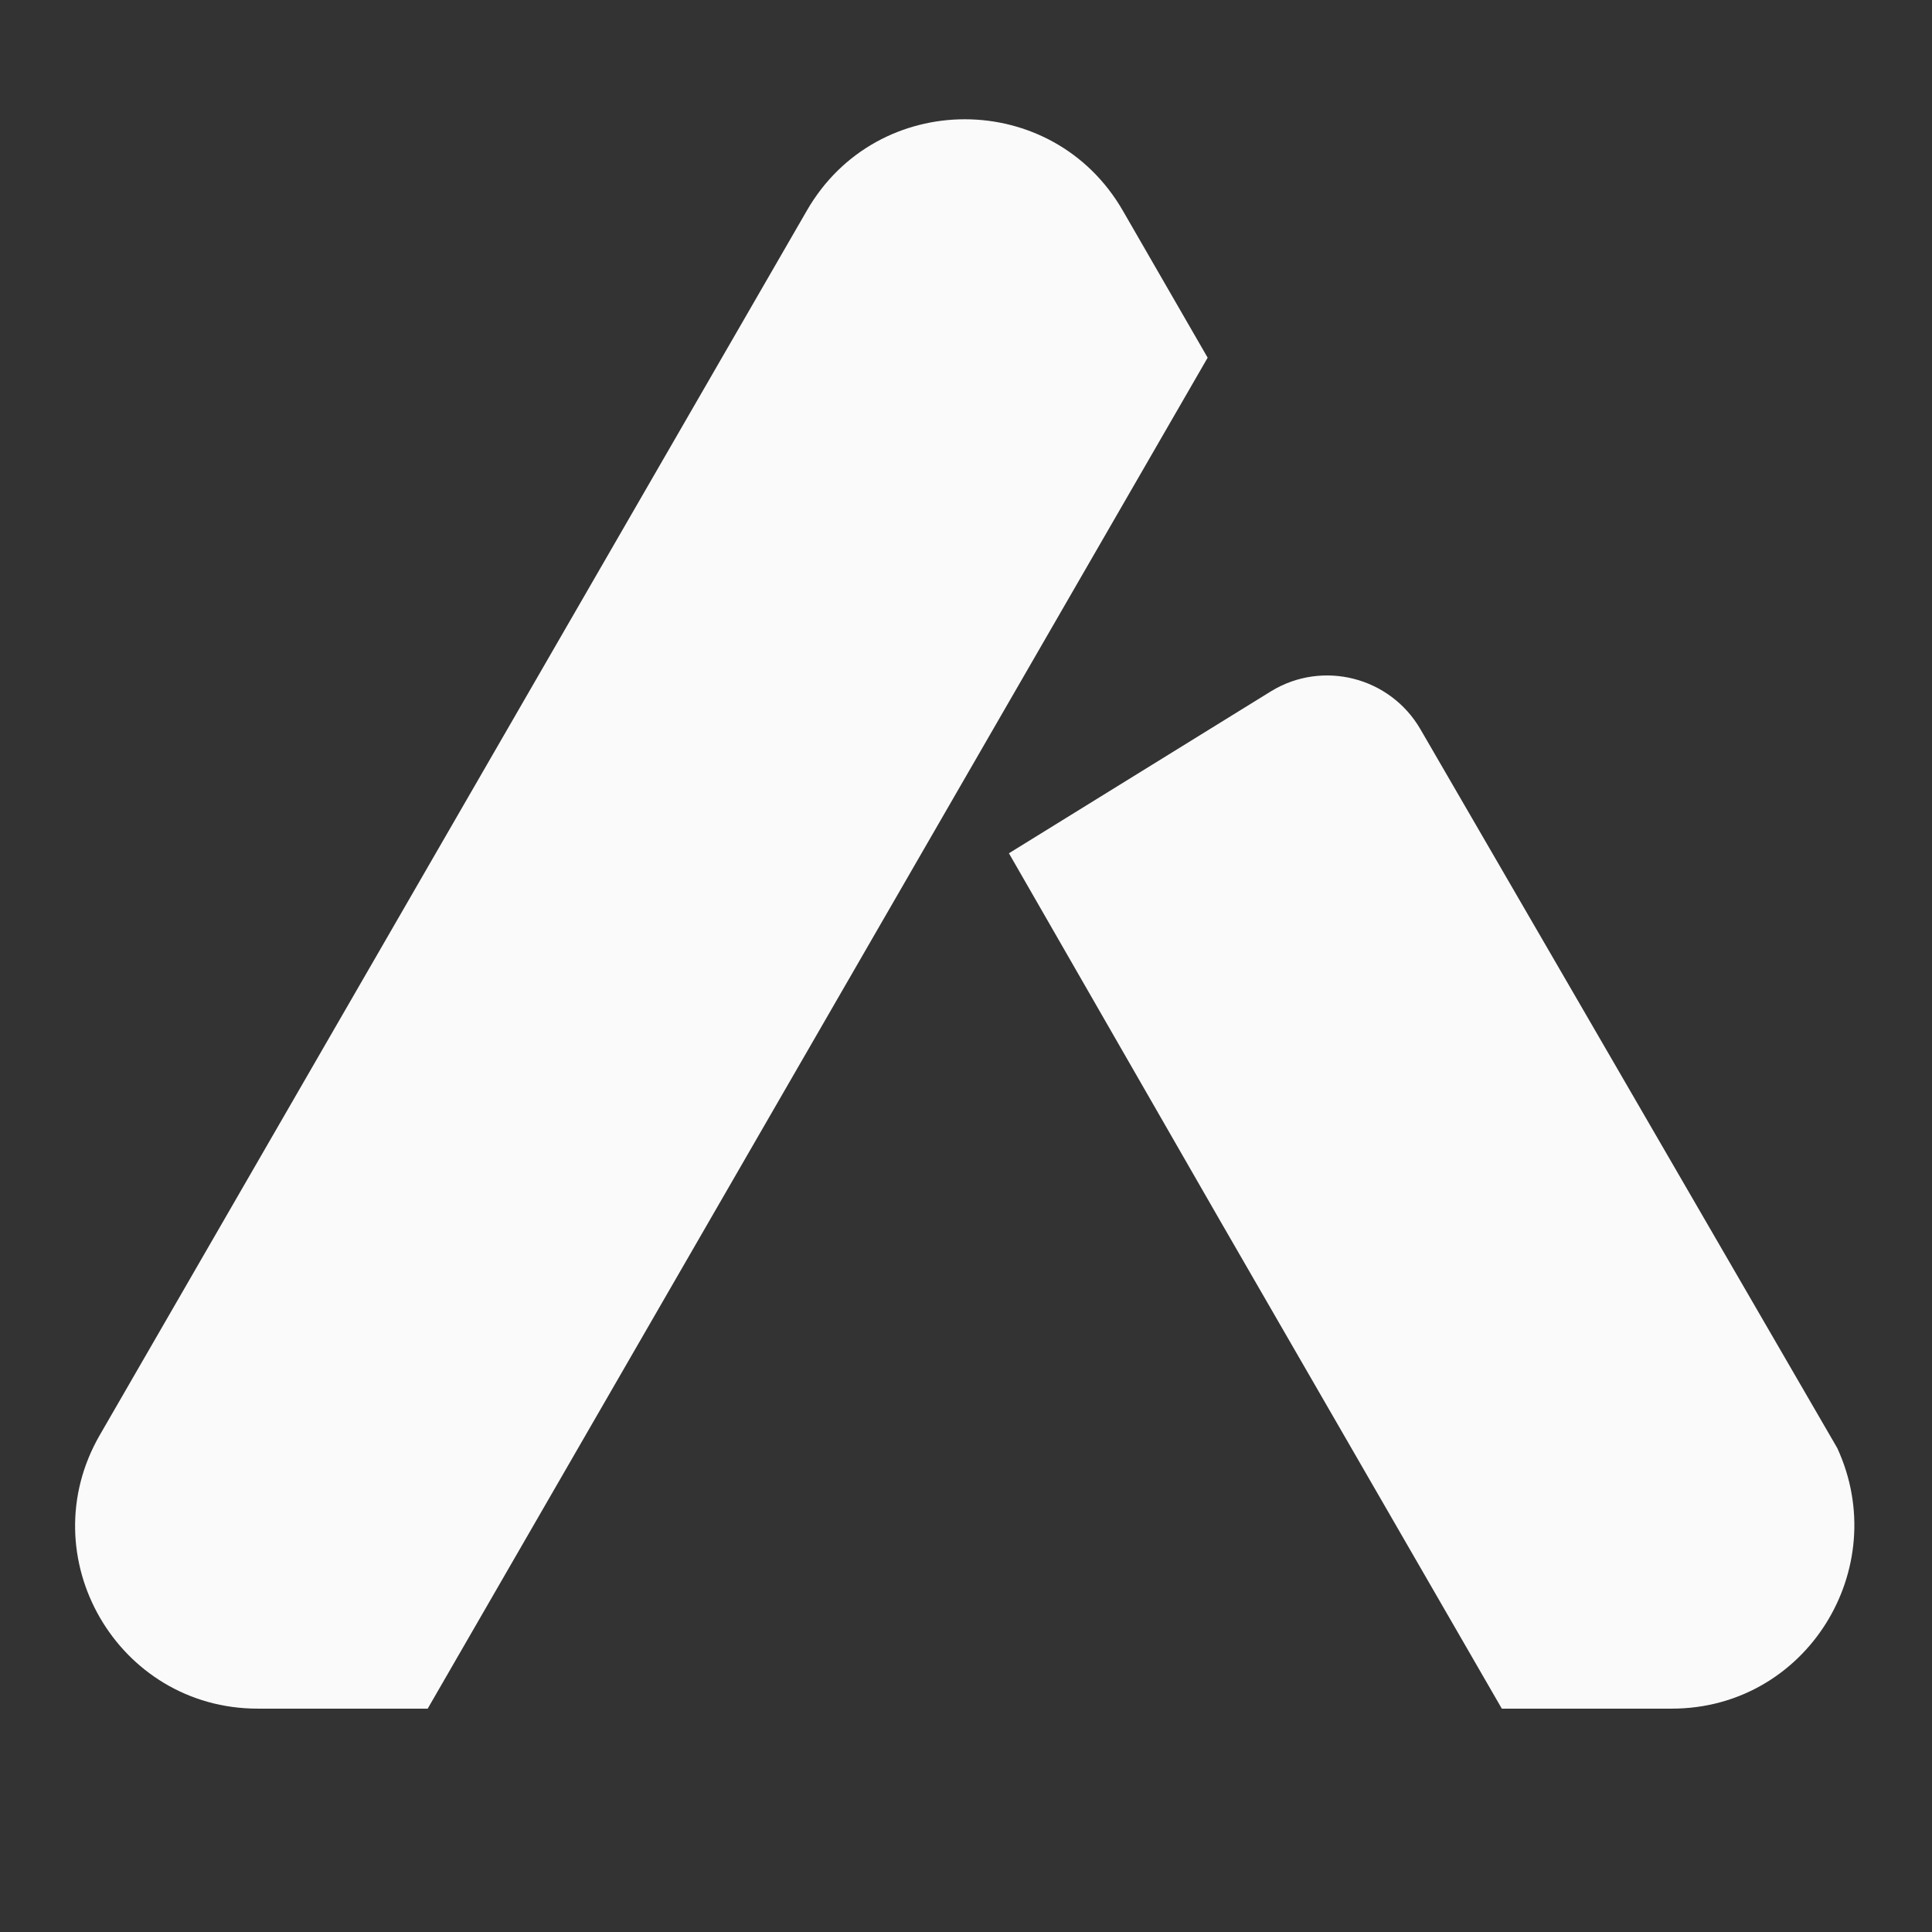
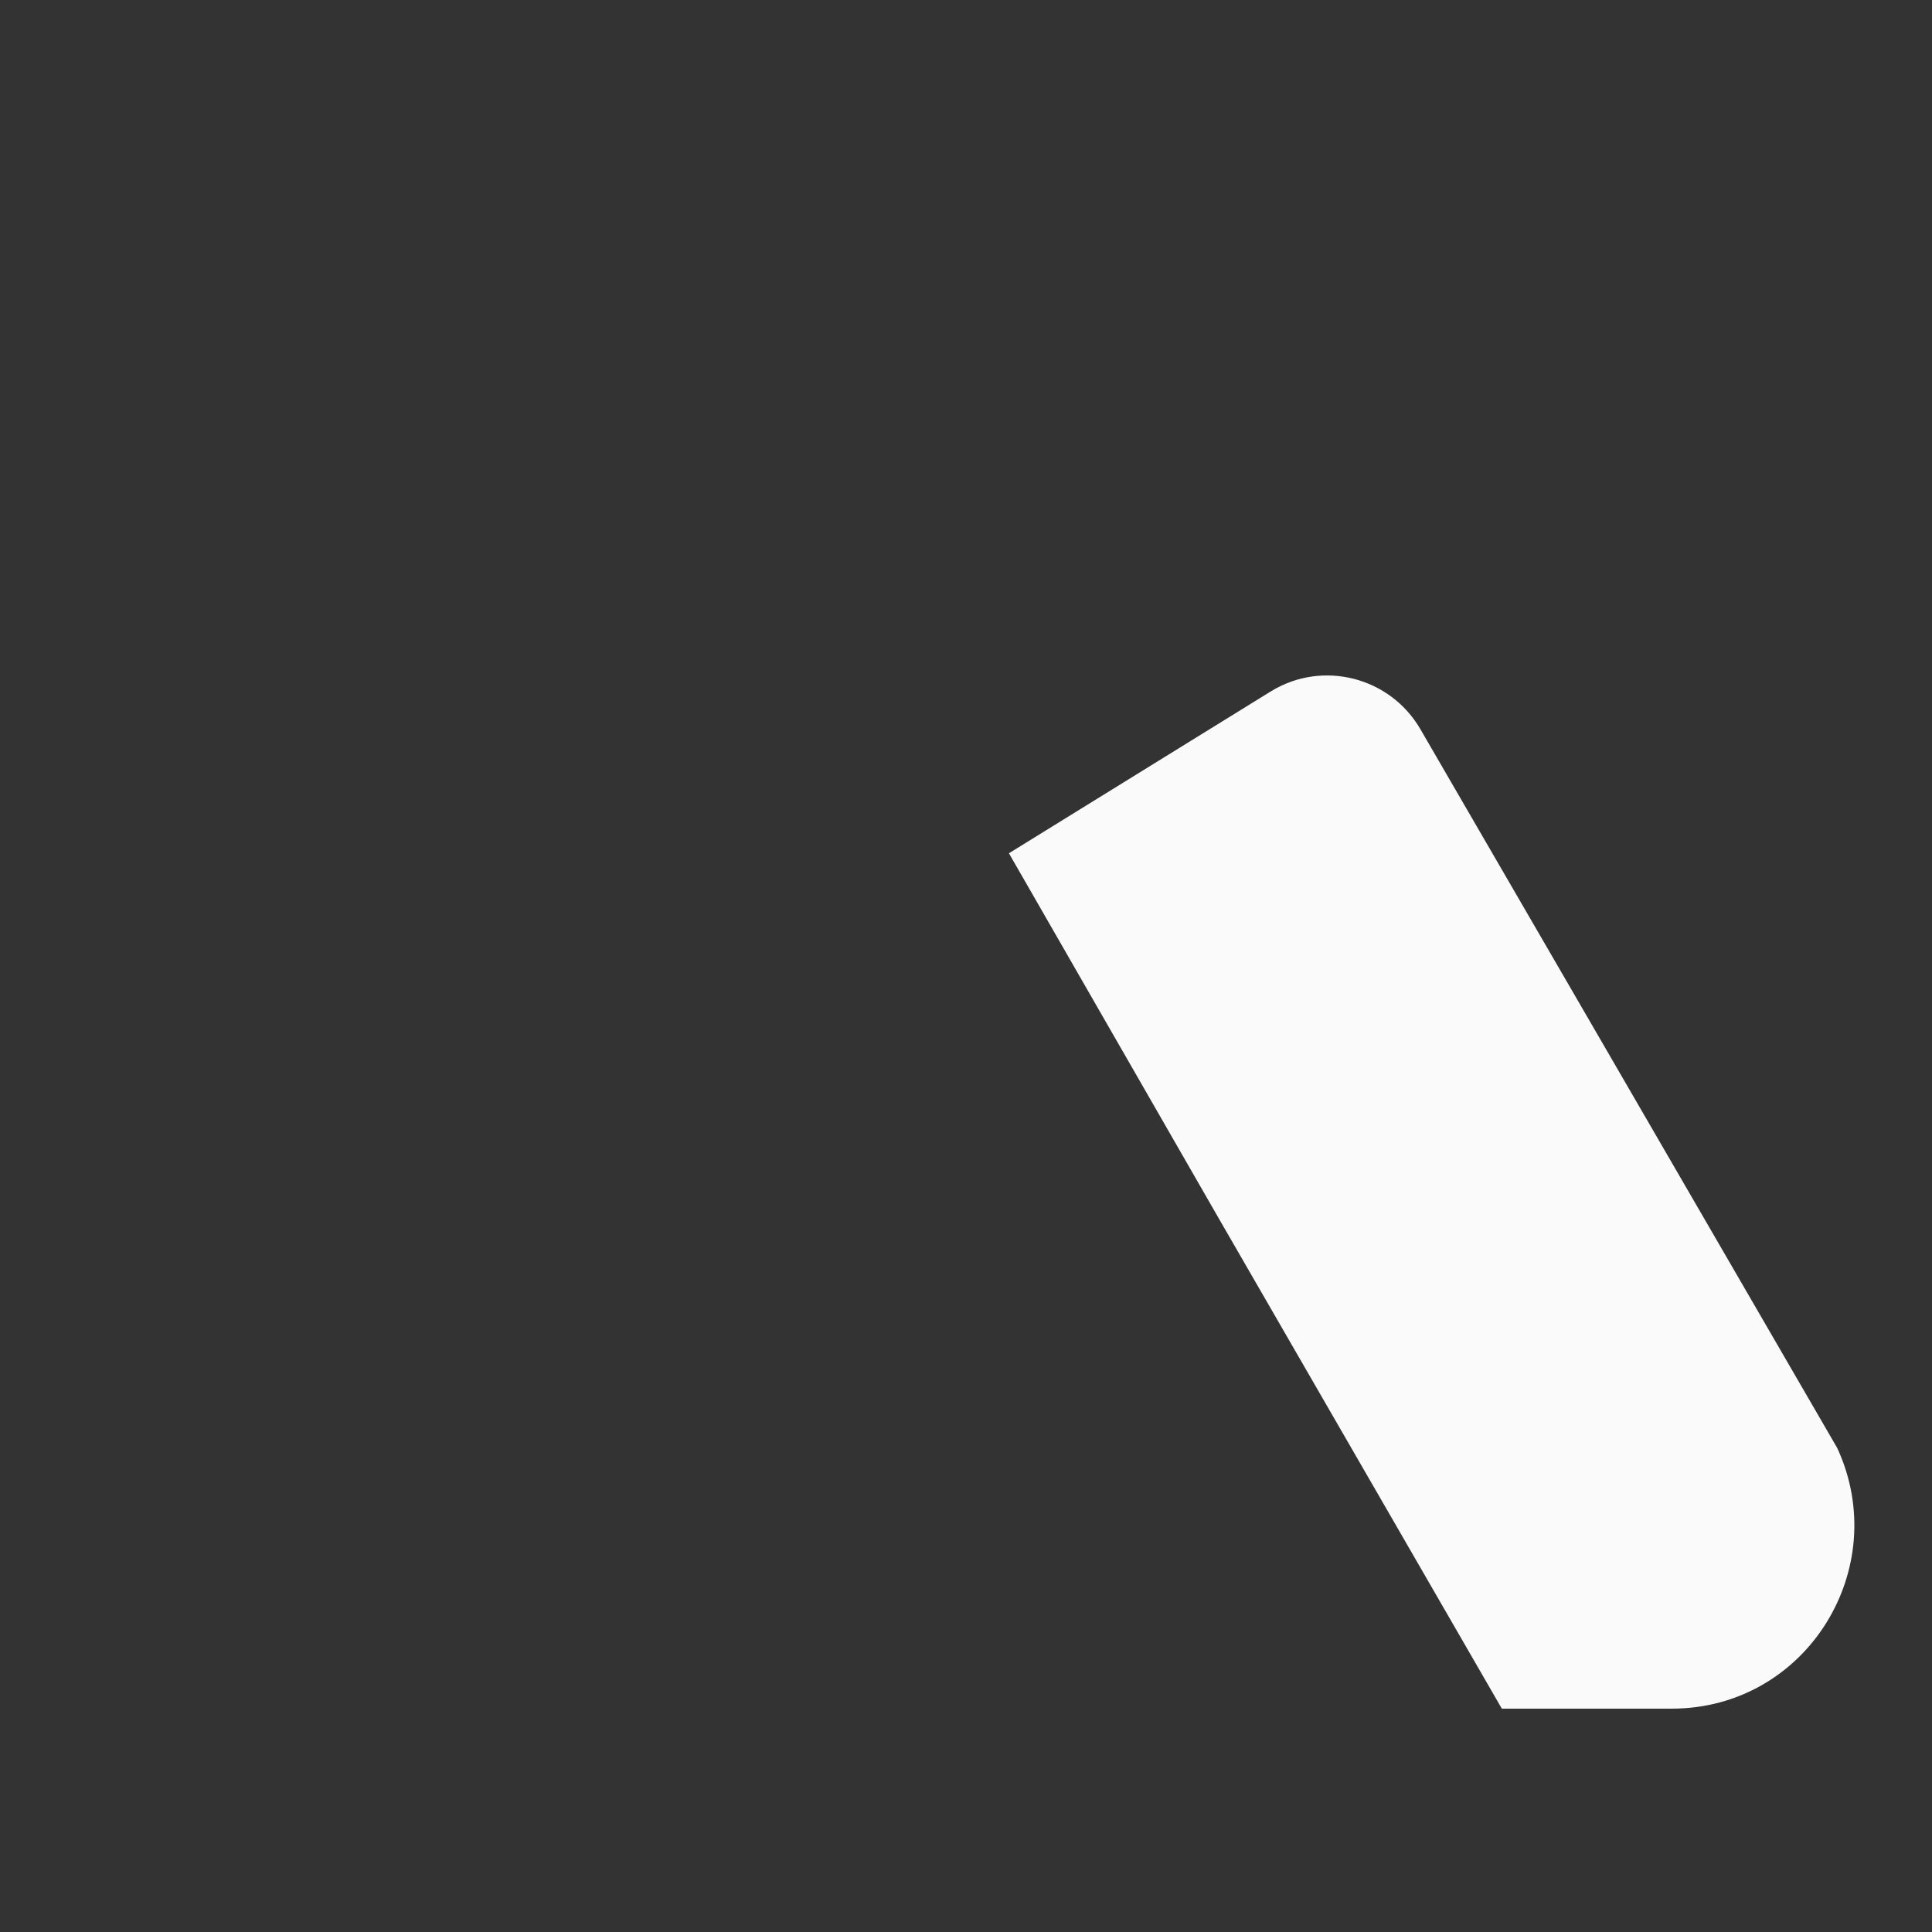
<svg xmlns="http://www.w3.org/2000/svg" version="1.1" viewBox="100 270 115 115" width="115" height="115">
  <rect x="100" y="270" width="115" height="115" fill="#333333" stroke="none" />
  <g id="OBJECTS">
    <g>
      <g>
        <g>
-           <path style="fill:#fafafa;" d="M171.884,291.291l-46.426,80.414      h-10.115c-8.355,0-13.579-9.047-9.406-16.28l42.092-72.893c4.173-7.243,14.62-7.243,18.802,0L171.884,291.291z" />
-         </g>
+           </g>
        <g>
          <path style="fill:#fafafa;" d="M199.509,371.705h-10.115      l-16.81-29.114l-12.529-21.801l15.58-9.63c0.018-0.009,0.027-0.018,0.045-0.027c3.06-1.858,7.063-0.835,8.867,2.271      l9.262,15.966l15.553,26.826C212.666,363.367,207.532,371.705,199.509,371.705z" />
        </g>
      </g>
    </g>
  </g>
</svg>